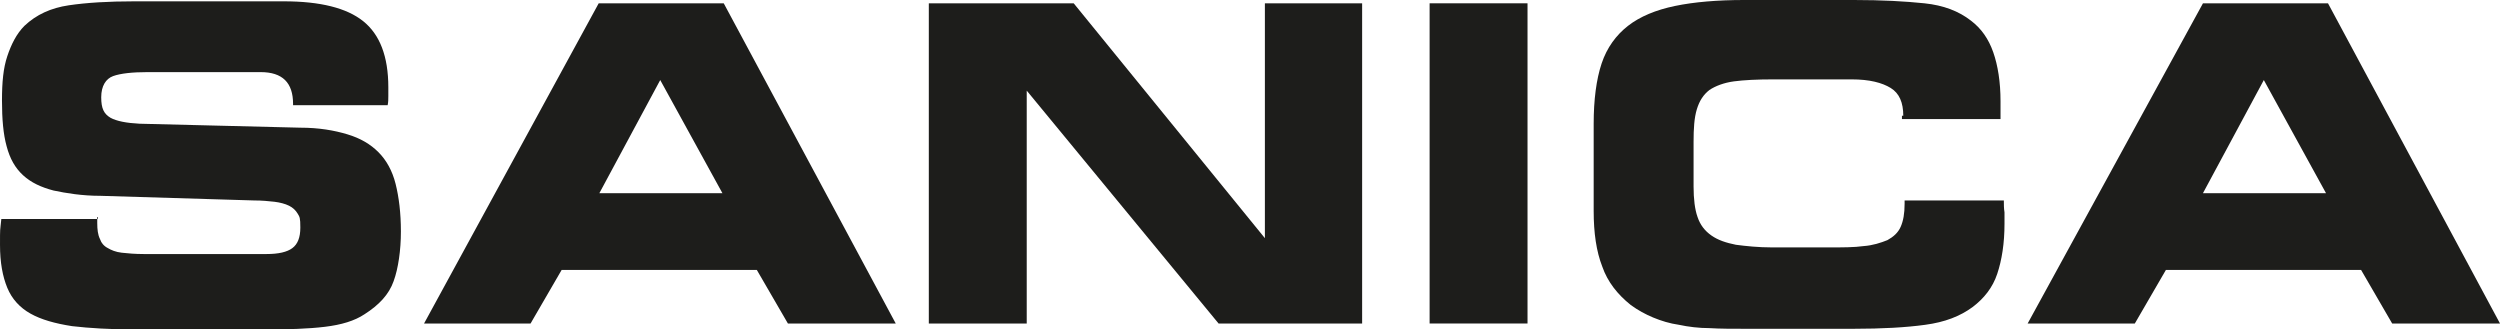
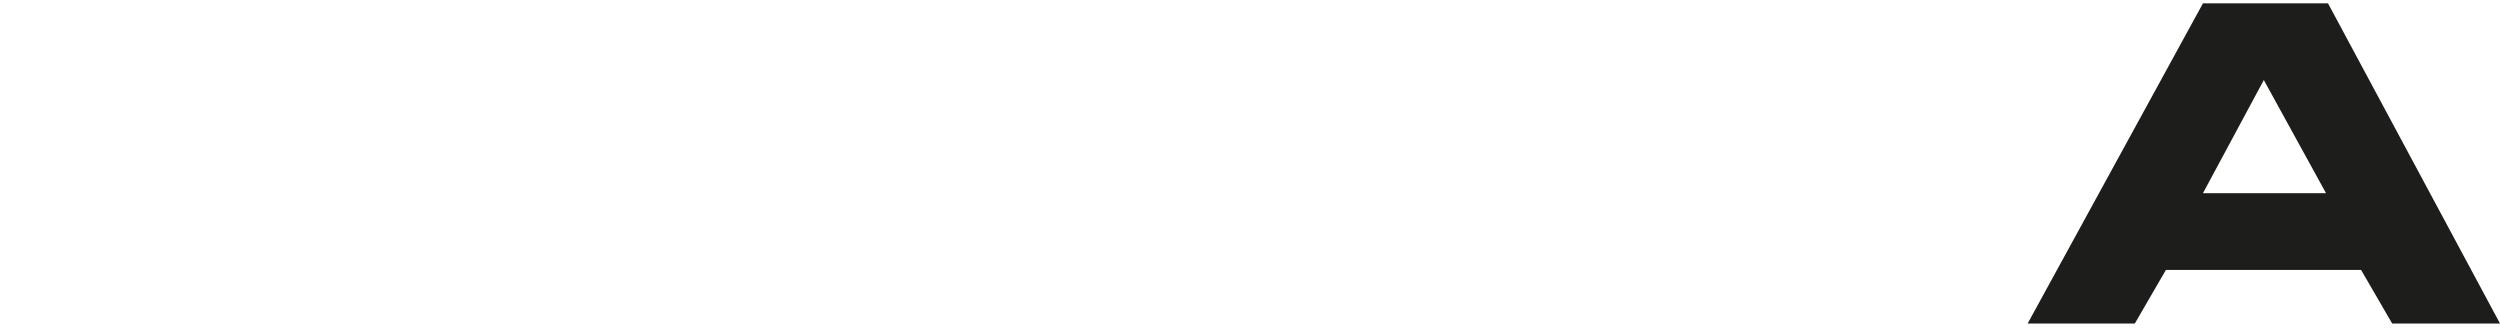
<svg xmlns="http://www.w3.org/2000/svg" id="Layer_1" version="1.1" viewBox="0 0 377.9 49.8">
  <defs>
    <style>
      .st0 {
        fill: #1d1d1b;
      }
    </style>
  </defs>
-   <path class="st0" d="M14.7,32.8v.9c0,1,.1,1.8.4,2.4.2.6.6,1.1,1.2,1.4.5.3,1.2.6,2.1.7.9.1,2,.2,3.3.2h18.6c1.8,0,3.1-.3,3.9-.9.8-.6,1.2-1.6,1.2-3.1s-.1-1.6-.4-2.1-.7-.9-1.3-1.2-1.4-.5-2.2-.6c-.9-.1-1.9-.2-3.1-.2l-23.2-.7c-2.8,0-5.2-.4-7.1-.8-1.9-.5-3.4-1.2-4.6-2.3-1.2-1.1-2-2.5-2.5-4.4-.5-1.8-.7-4.1-.7-6.9s.2-4.9.8-6.7,1.4-3.4,2.6-4.6c1.8-1.7,4-2.7,6.7-3.1,2.7-.4,6-.6,9.9-.6h22.6c5.5,0,9.5,1,12,3s3.8,5.3,3.8,10,0,.8,0,1.3,0,.9-.1,1.4h-14.3v-.2c0-3.2-1.6-4.8-4.9-4.8h-17.1c-2.3,0-4.1.2-5.2.6s-1.8,1.5-1.8,3.2.4,2.5,1.4,3.1c.9.5,2.4.8,4.4.9l24.3.6c2.8,0,5.1.4,7.1,1s3.5,1.5,4.7,2.7,2.1,2.8,2.6,4.8.8,4.4.8,7.2-.4,5.6-1.1,7.5c-.7,2-2.2,3.6-4.4,5-1.5,1-3.5,1.6-6,1.9s-5.5.4-9,.4h-19.7c-3.7,0-6.9-.2-9.5-.5-2.6-.4-4.7-1-6.3-1.9-1.6-.9-2.8-2.2-3.5-3.9-.7-1.7-1.1-3.8-1.1-6.5s0-1.9.2-3.9h14.6v-.3Z" />
-   <path class="st0" d="M64.1,48.9L90.5.5h18.9l26,48.4h-16.3l-4.7-8.1h-29.5l-4.7,8.1h-16.1,0ZM109.2,29.2l-9.4-17.1-9.2,17.1h18.6,0Z" />
-   <polygon class="st0" points="184.2 48.9 155.2 13.7 155.2 48.9 140.4 48.9 140.4 .5 162.3 .5 191.2 36 191.2 .5 205.9 .5 205.9 48.9 184.2 48.9" />
-   <rect class="st0" x="216.1" y=".5" width="14.8" height="48.4" />
-   <path class="st0" d="M287.7,17.5c0-2-.6-3.4-1.9-4.2-1.3-.8-3.2-1.3-5.9-1.3h-11.9c-2.4,0-4.4.1-5.9.3s-2.8.7-3.7,1.3c-.9.7-1.5,1.6-1.9,2.9s-.5,2.9-.5,5v6.7c0,1.9.2,3.5.6,4.6.4,1.2,1.1,2.1,2.1,2.8,1,.7,2.2,1.1,3.7,1.4,1.5.2,3.4.4,5.5.4h8.6c2,0,3.8,0,5.2-.2,1.4-.1,2.6-.5,3.6-.9.9-.5,1.6-1.1,2-2s.6-2,.6-3.5v-.5h15c0,.6,0,1.2.1,1.8v1.7c0,3-.4,5.5-1.1,7.6s-2,3.7-3.7,5c-1.9,1.4-4.2,2.3-7.2,2.7-2.9.4-6.5.6-10.8.6h-16.5c-1.9,0-3.7,0-5.3-.1-1.6,0-3.2-.2-4.6-.5-1.4-.2-2.7-.6-3.9-1.1-1.2-.5-2.3-1.1-3.4-1.9-2-1.6-3.5-3.5-4.3-5.8-.9-2.3-1.3-5.1-1.3-8.4v-13.2c0-3.6.4-6.7,1.2-9.1s2.2-4.3,4-5.7,4.2-2.4,7.1-3,6.4-.9,10.5-.9h16.5c4.3,0,7.8.2,10.7.5s5.2,1.2,7,2.6c1.6,1.2,2.7,2.8,3.4,4.8s1.1,4.5,1.1,7.4v2.7h-14.9v-.5h.2Z" />
  <path class="st0" d="M306.5,48.9L333,.5h18.9l26,48.4h-16.3l-4.7-8.1h-29.5l-4.7,8.1h-16.2ZM351.6,29.2l-9.4-17.1-9.2,17.1h18.6Z" />
</svg>